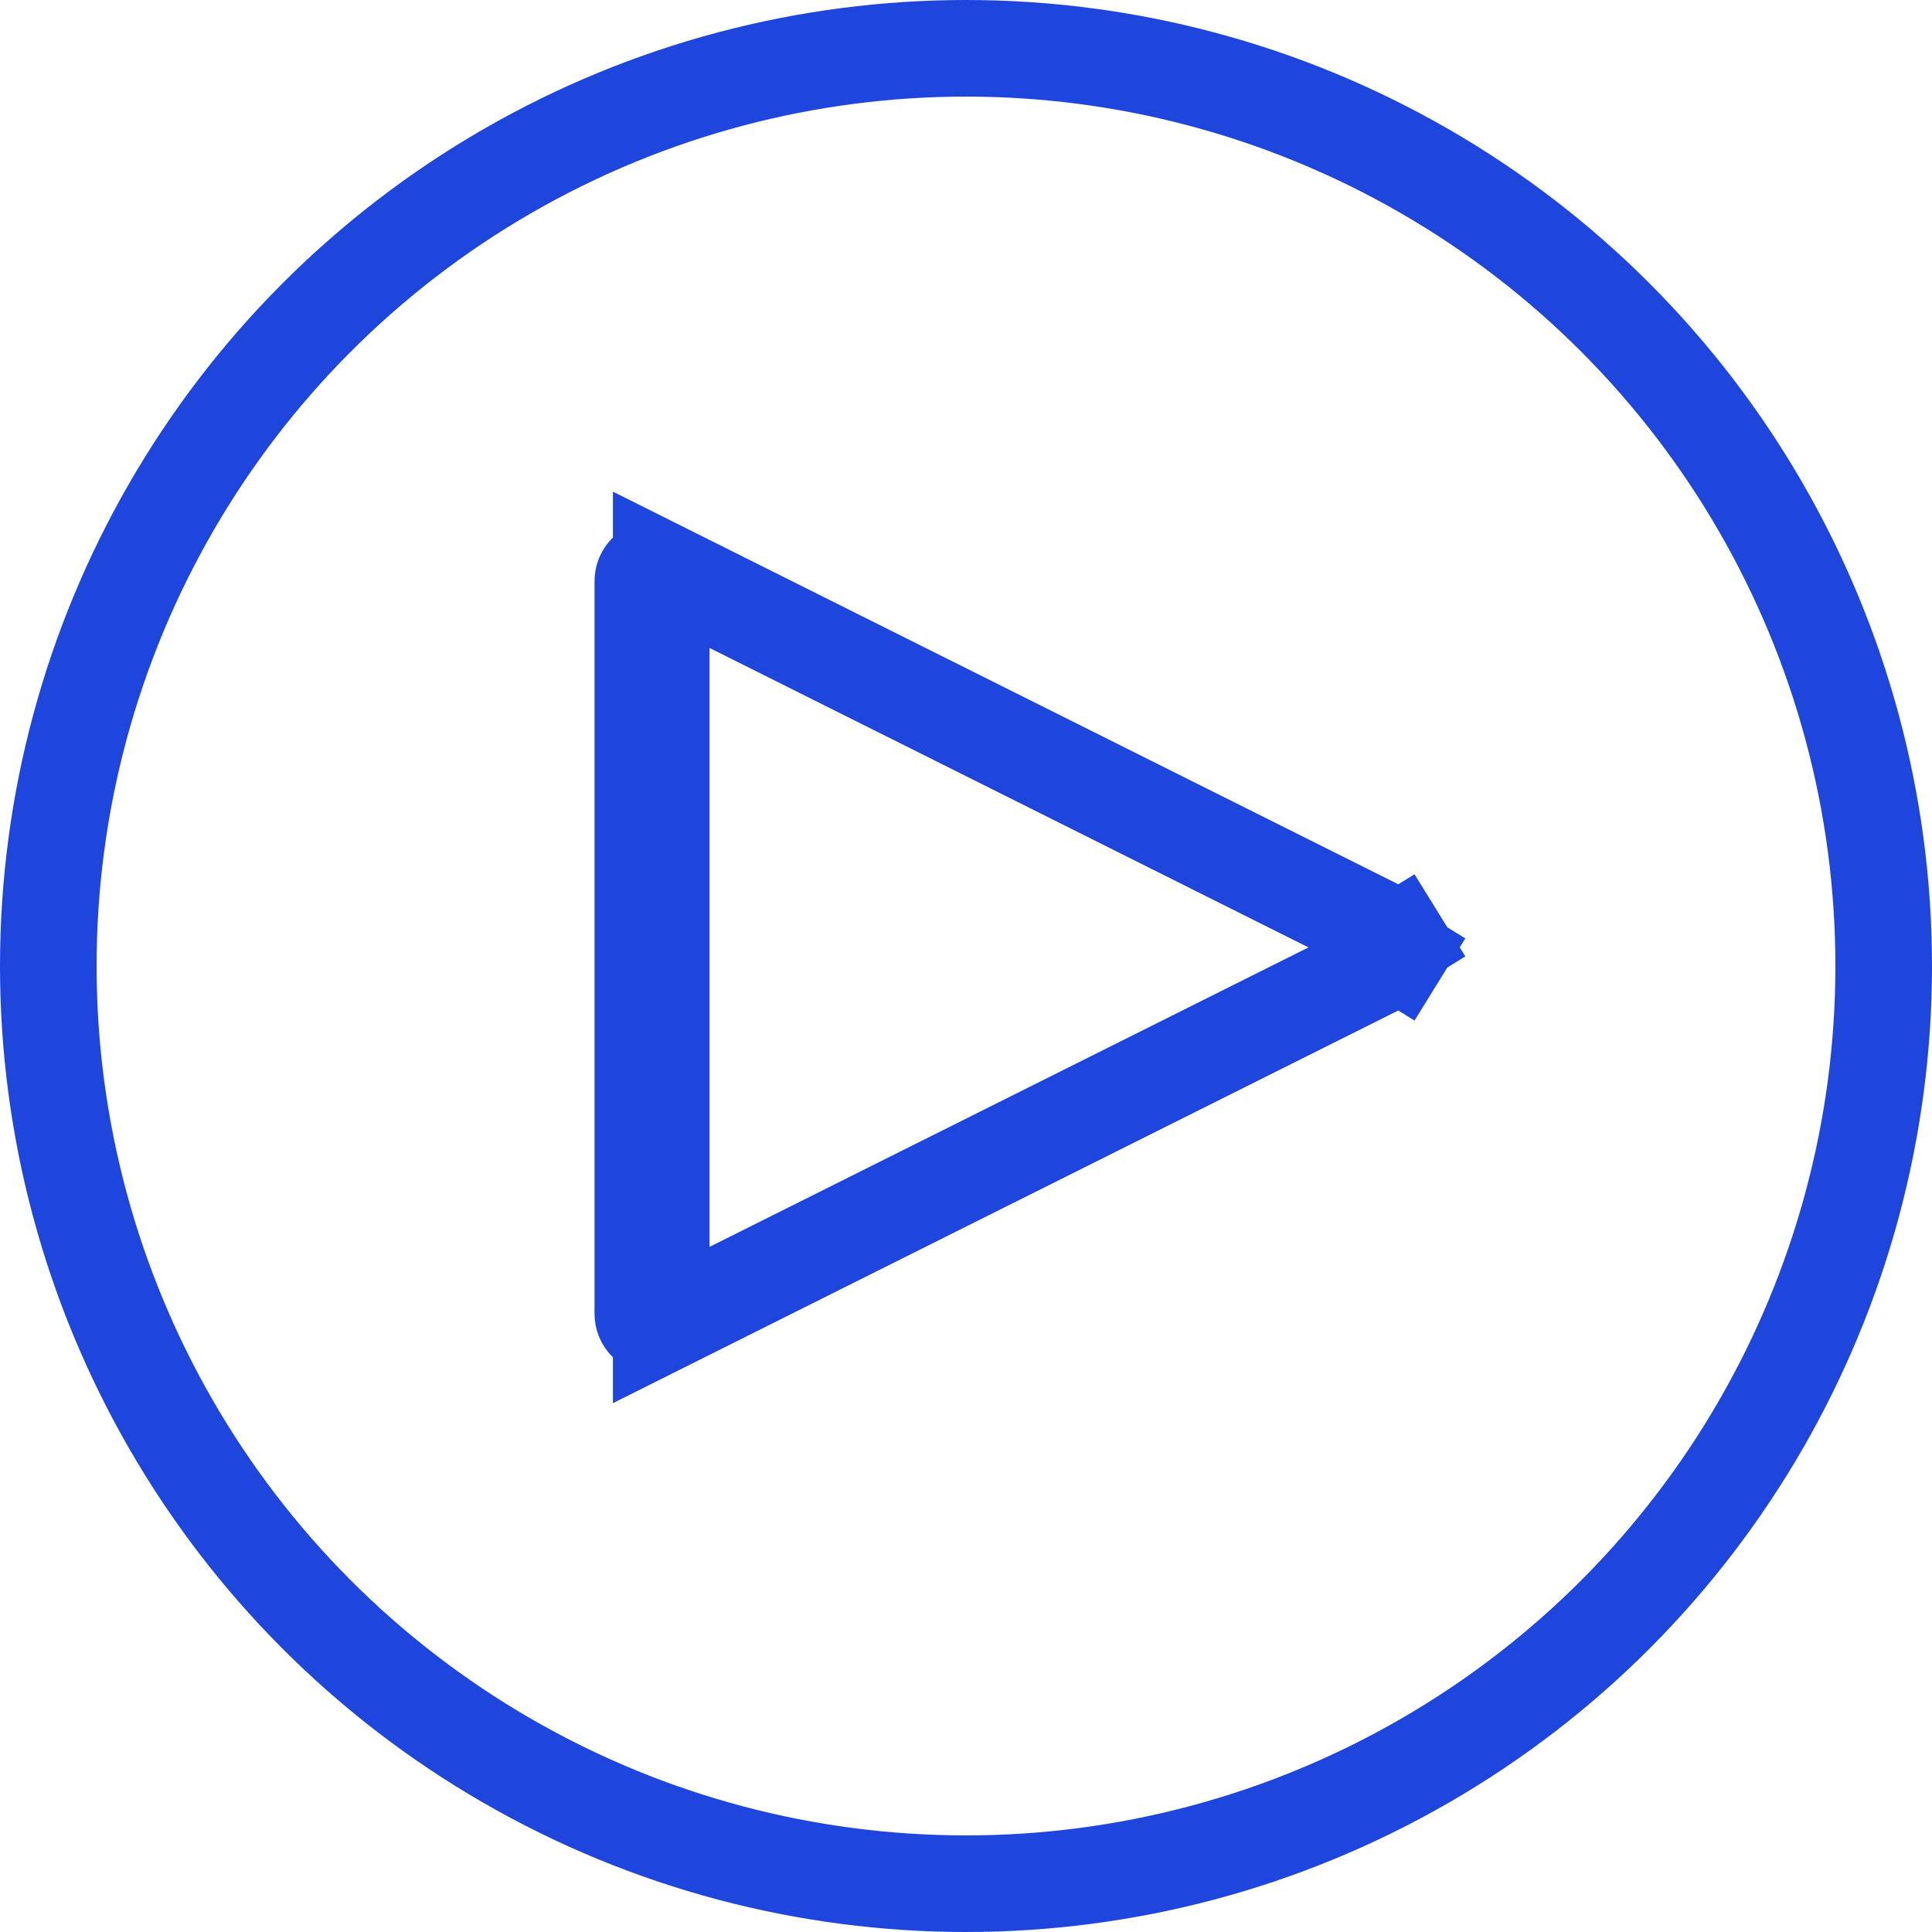
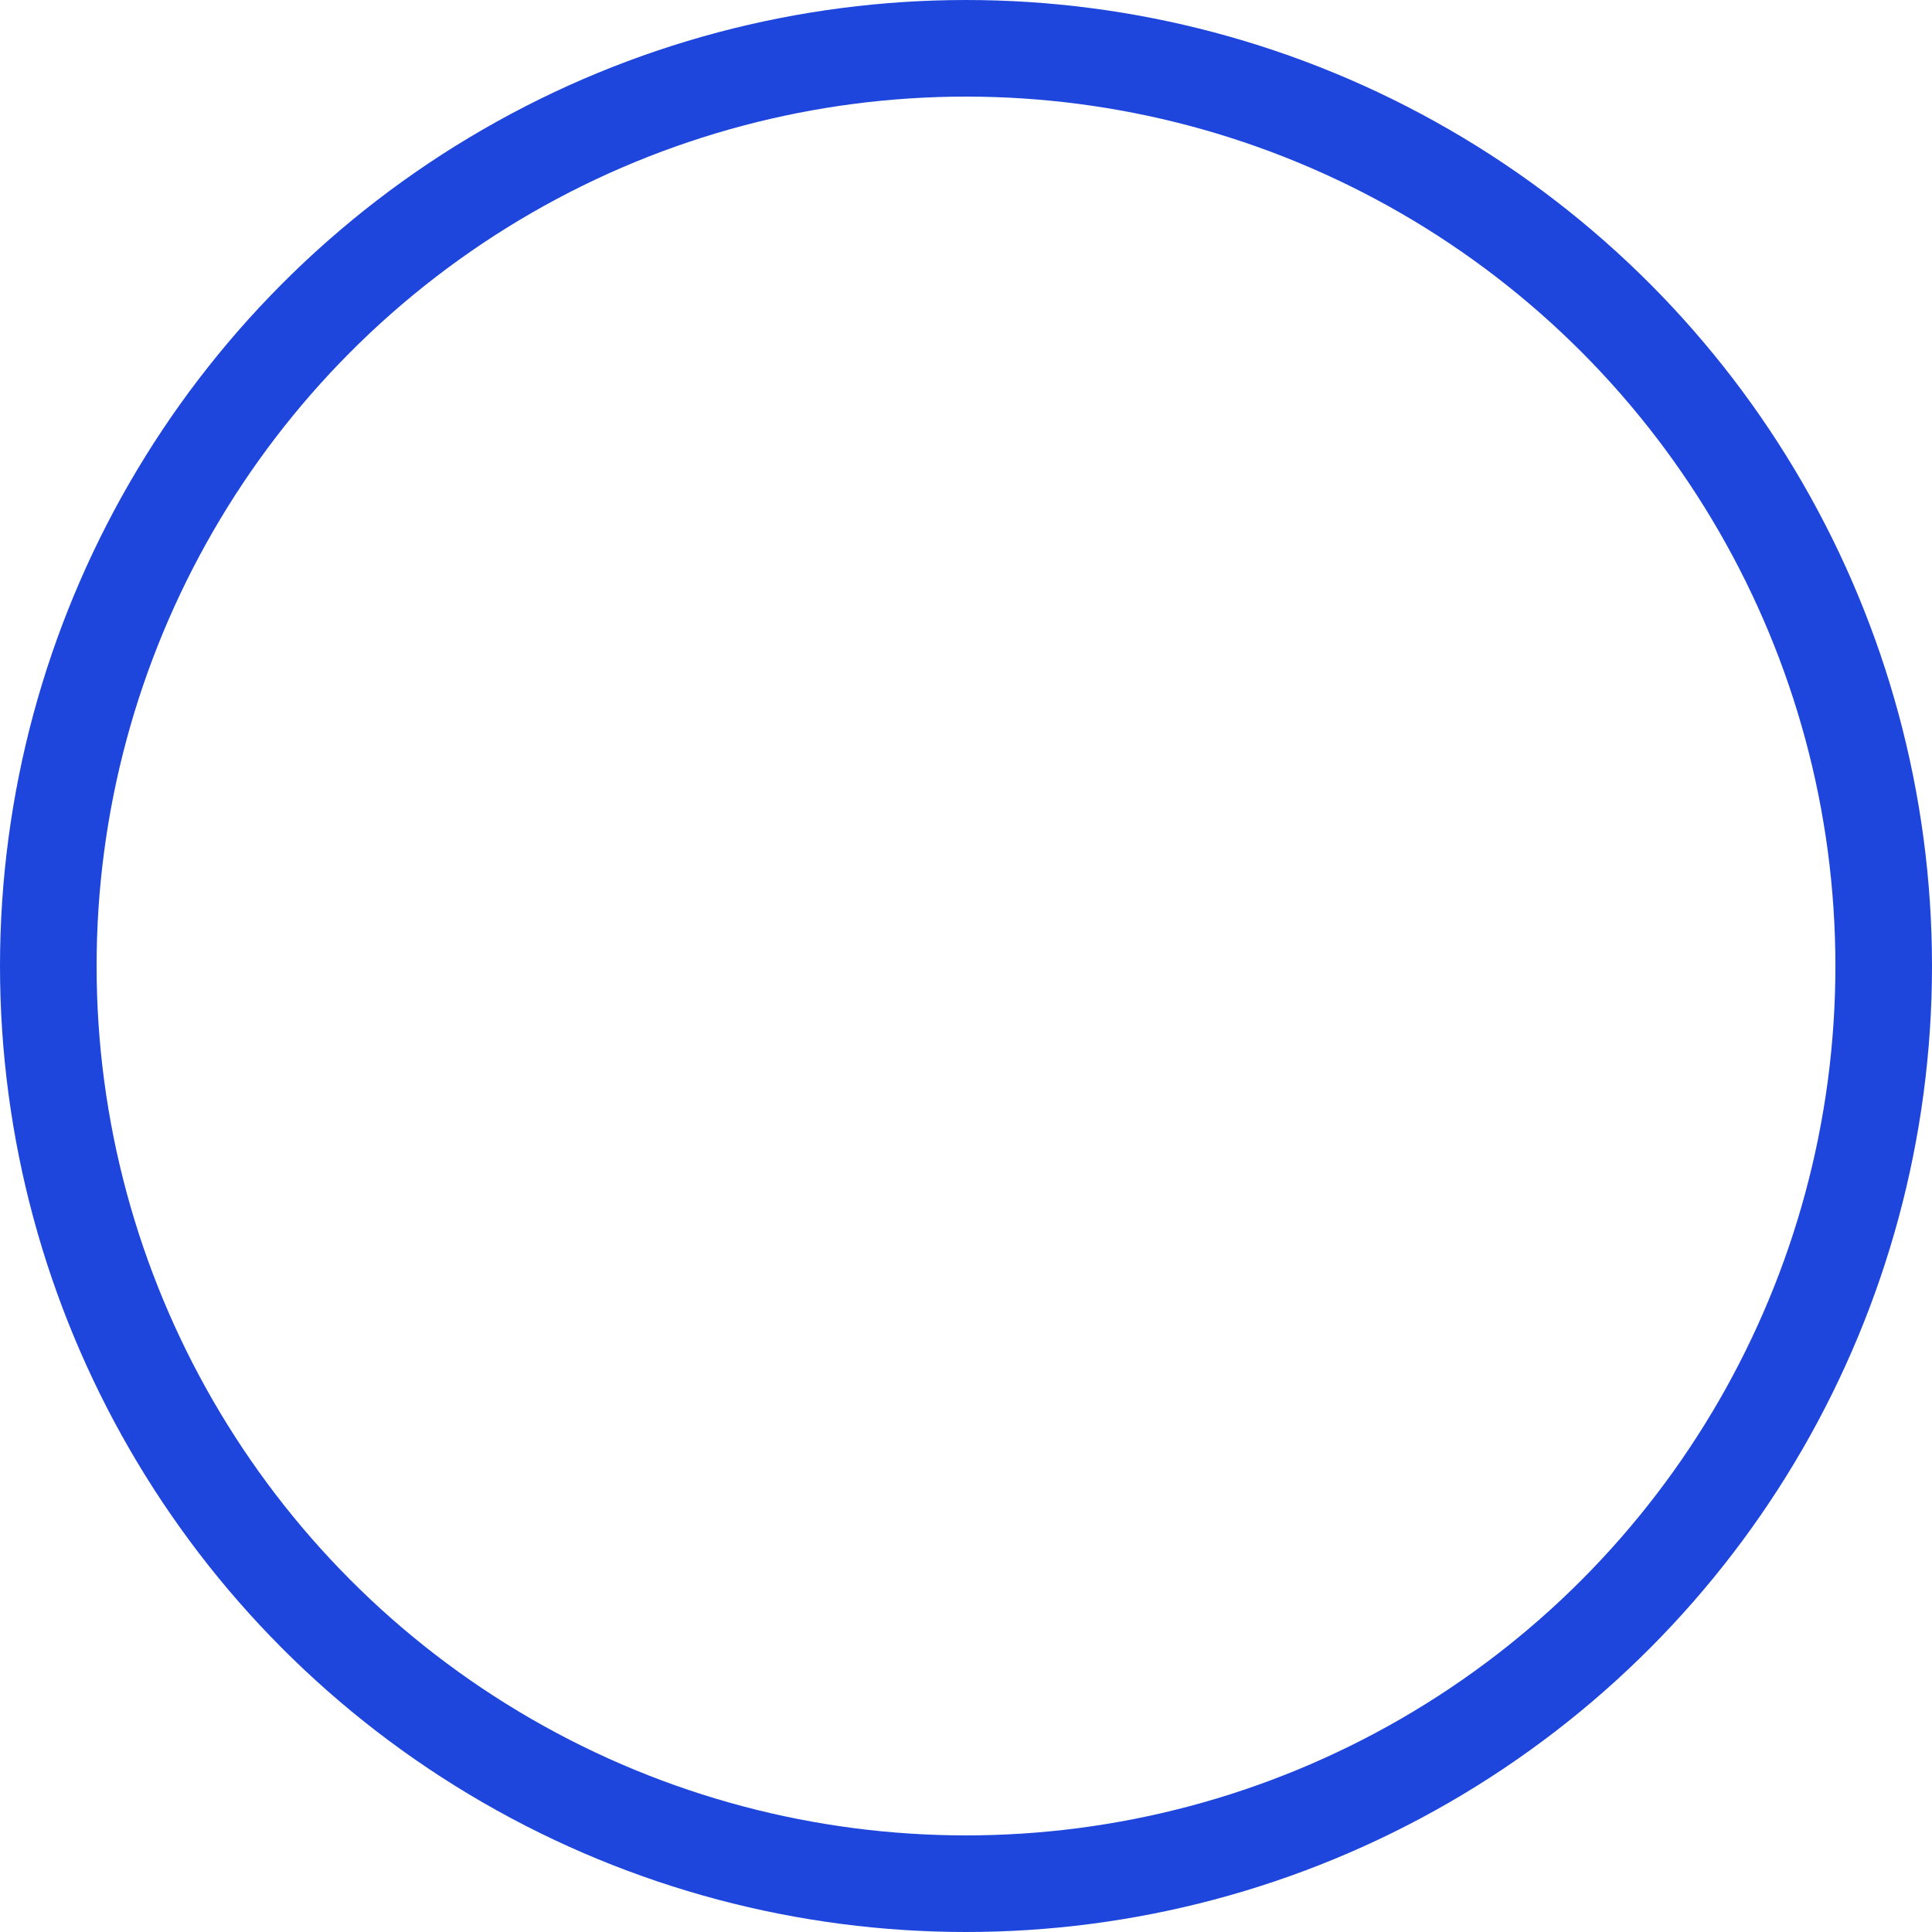
<svg xmlns="http://www.w3.org/2000/svg" width="40" height="40" viewBox="0 0 40 40" fill="none">
-   <path d="M13.69 27.433L13.69 27.433L28.855 19.851C28.855 19.851 28.856 19.851 28.856 19.851C28.899 19.829 28.936 19.795 28.962 19.754L29.812 20.279L28.962 19.754C28.987 19.712 29.001 19.664 29.001 19.615C29.001 19.566 28.987 19.518 28.962 19.477L29.812 18.951L28.962 19.477C28.936 19.435 28.899 19.401 28.856 19.38C28.856 19.379 28.855 19.379 28.855 19.379L13.69 11.797L13.69 27.433ZM13.69 27.433C13.653 27.452 13.613 27.462 13.572 27.462C13.502 27.461 13.435 27.434 13.386 27.384M13.69 27.433L13.386 27.384M13.386 27.384C13.336 27.335 13.309 27.268 13.309 27.198M13.386 27.384L13.309 27.198M13.309 27.198V12.033M13.309 27.198V12.033M13.309 12.033C13.309 11.988 13.32 11.944 13.342 11.905C13.364 11.865 13.396 11.832 13.434 11.809C13.472 11.785 13.516 11.772 13.561 11.77C13.605 11.768 13.65 11.777 13.69 11.797L13.309 12.033Z" stroke="#1E46DC" stroke-width="2" />
  <circle cx="20" cy="20" r="19" stroke="#1E46DC" stroke-width="2" />
</svg>